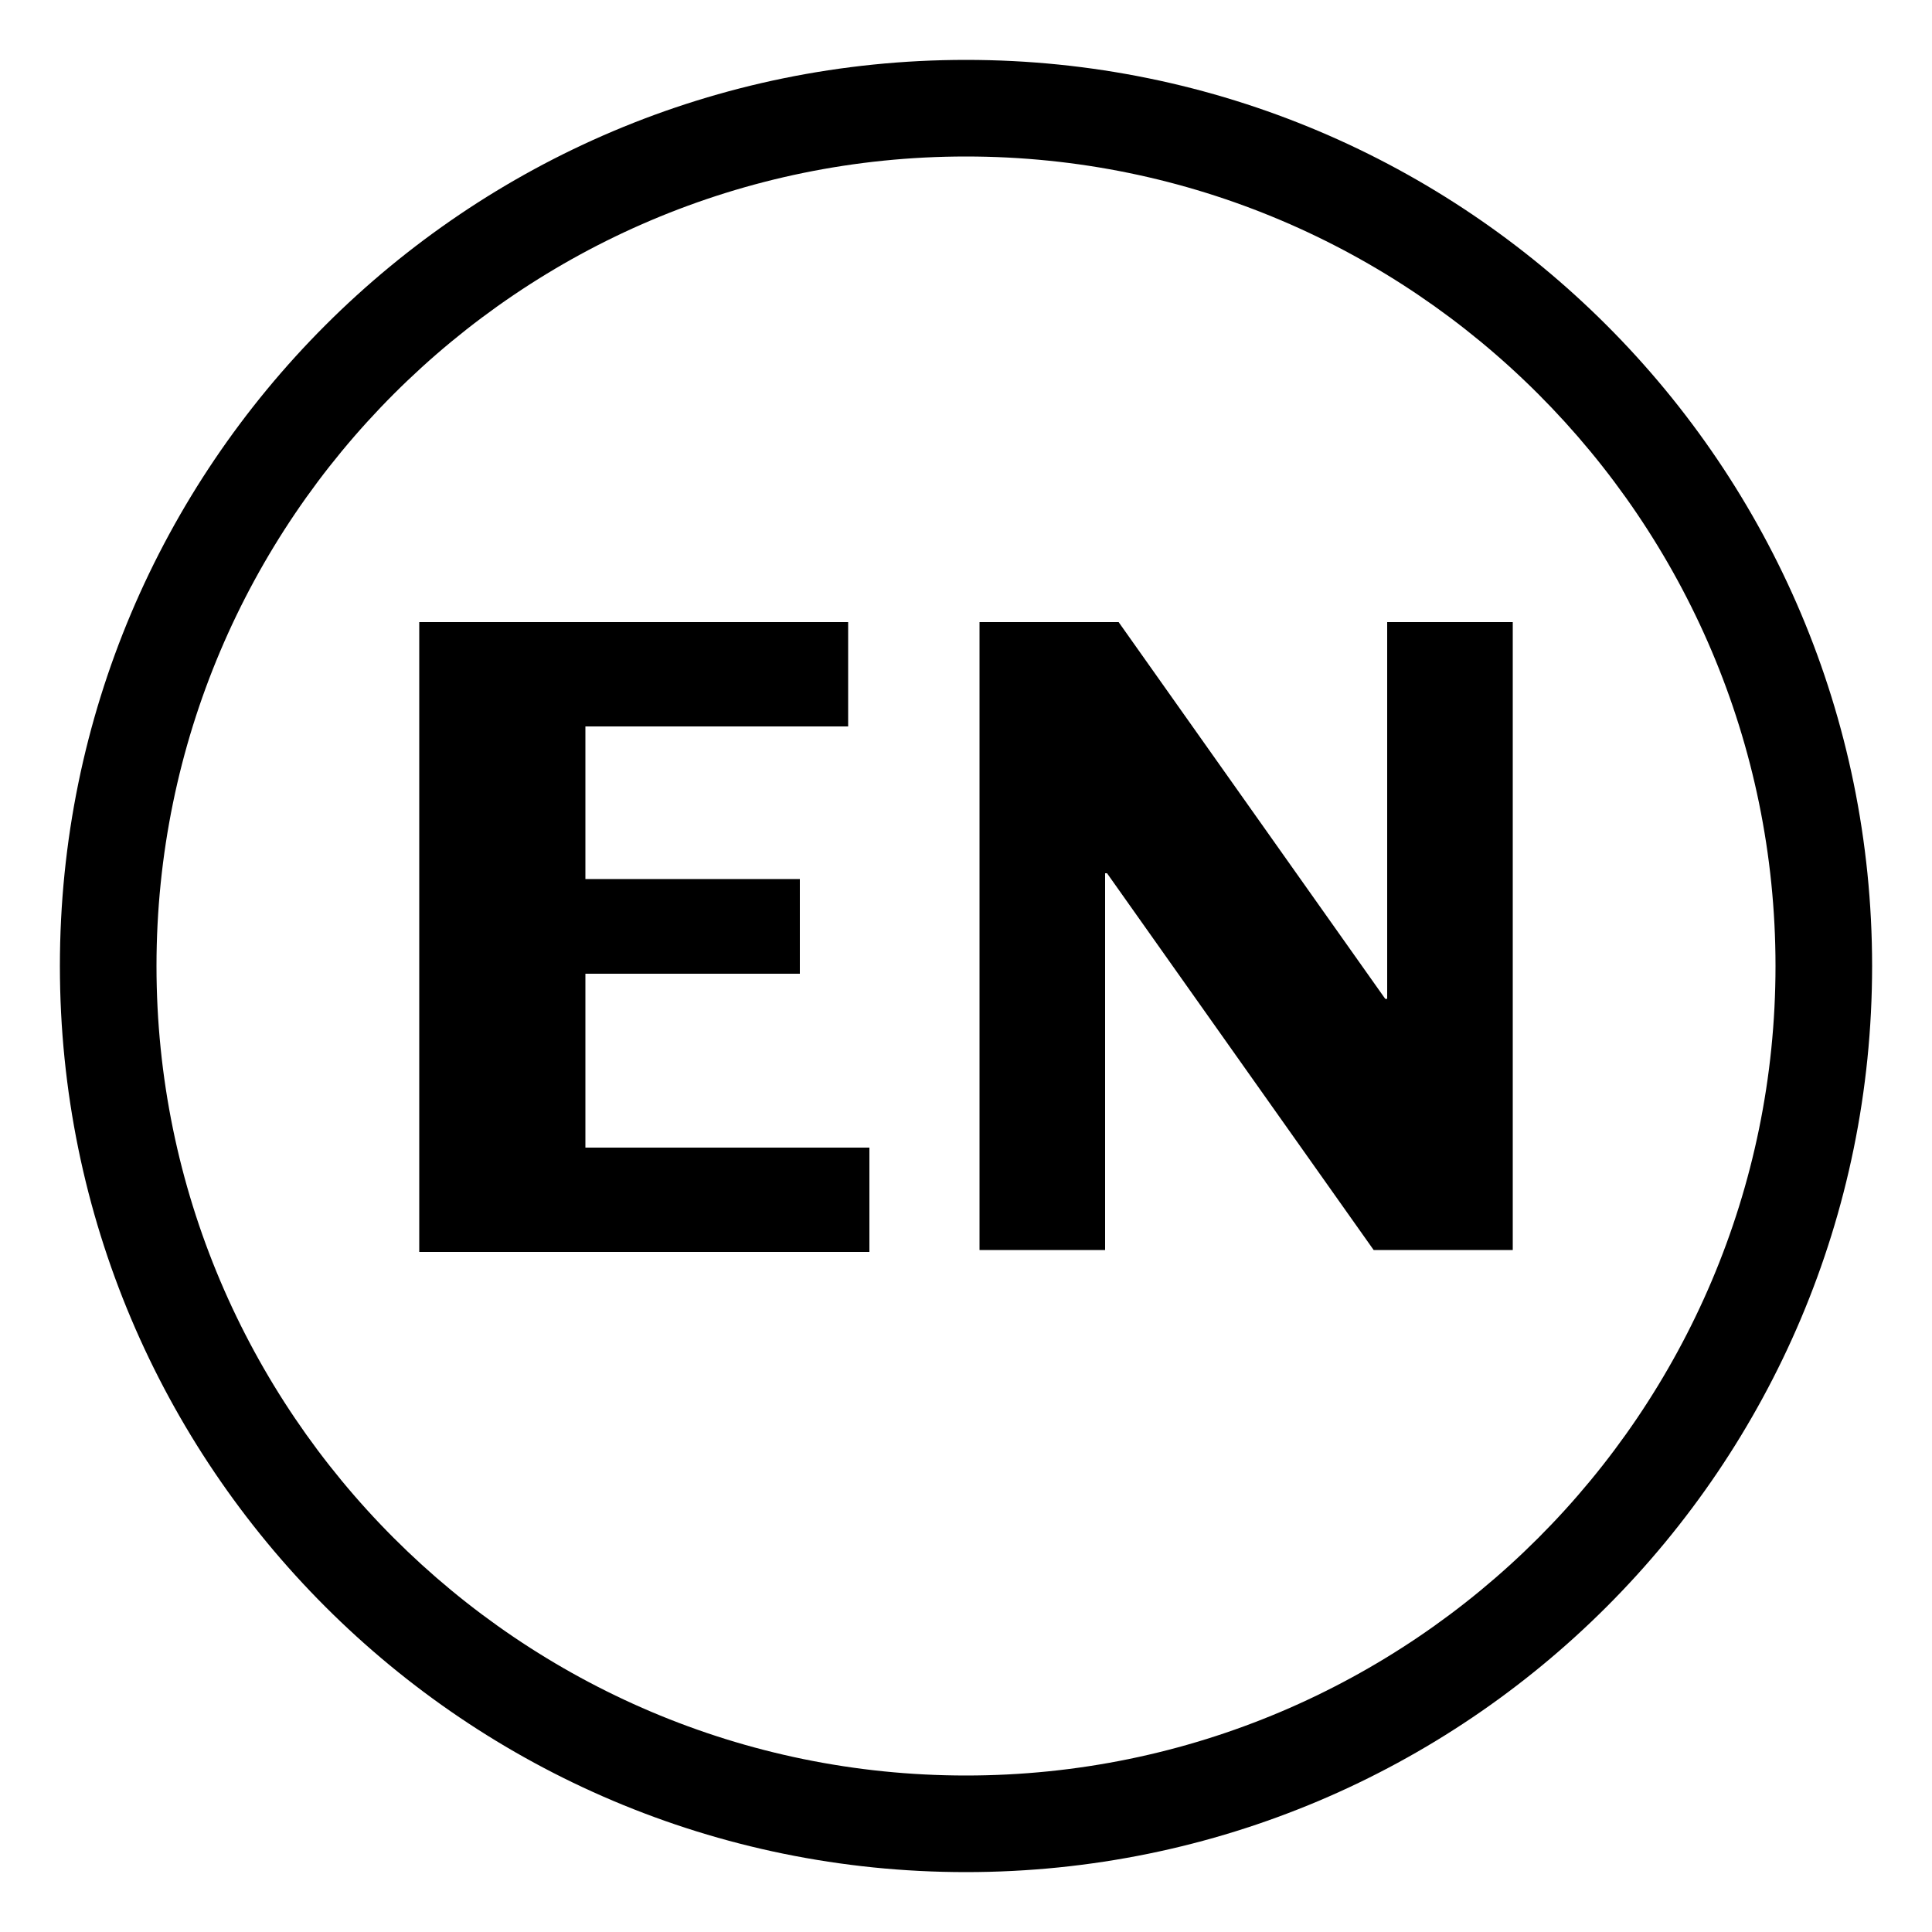
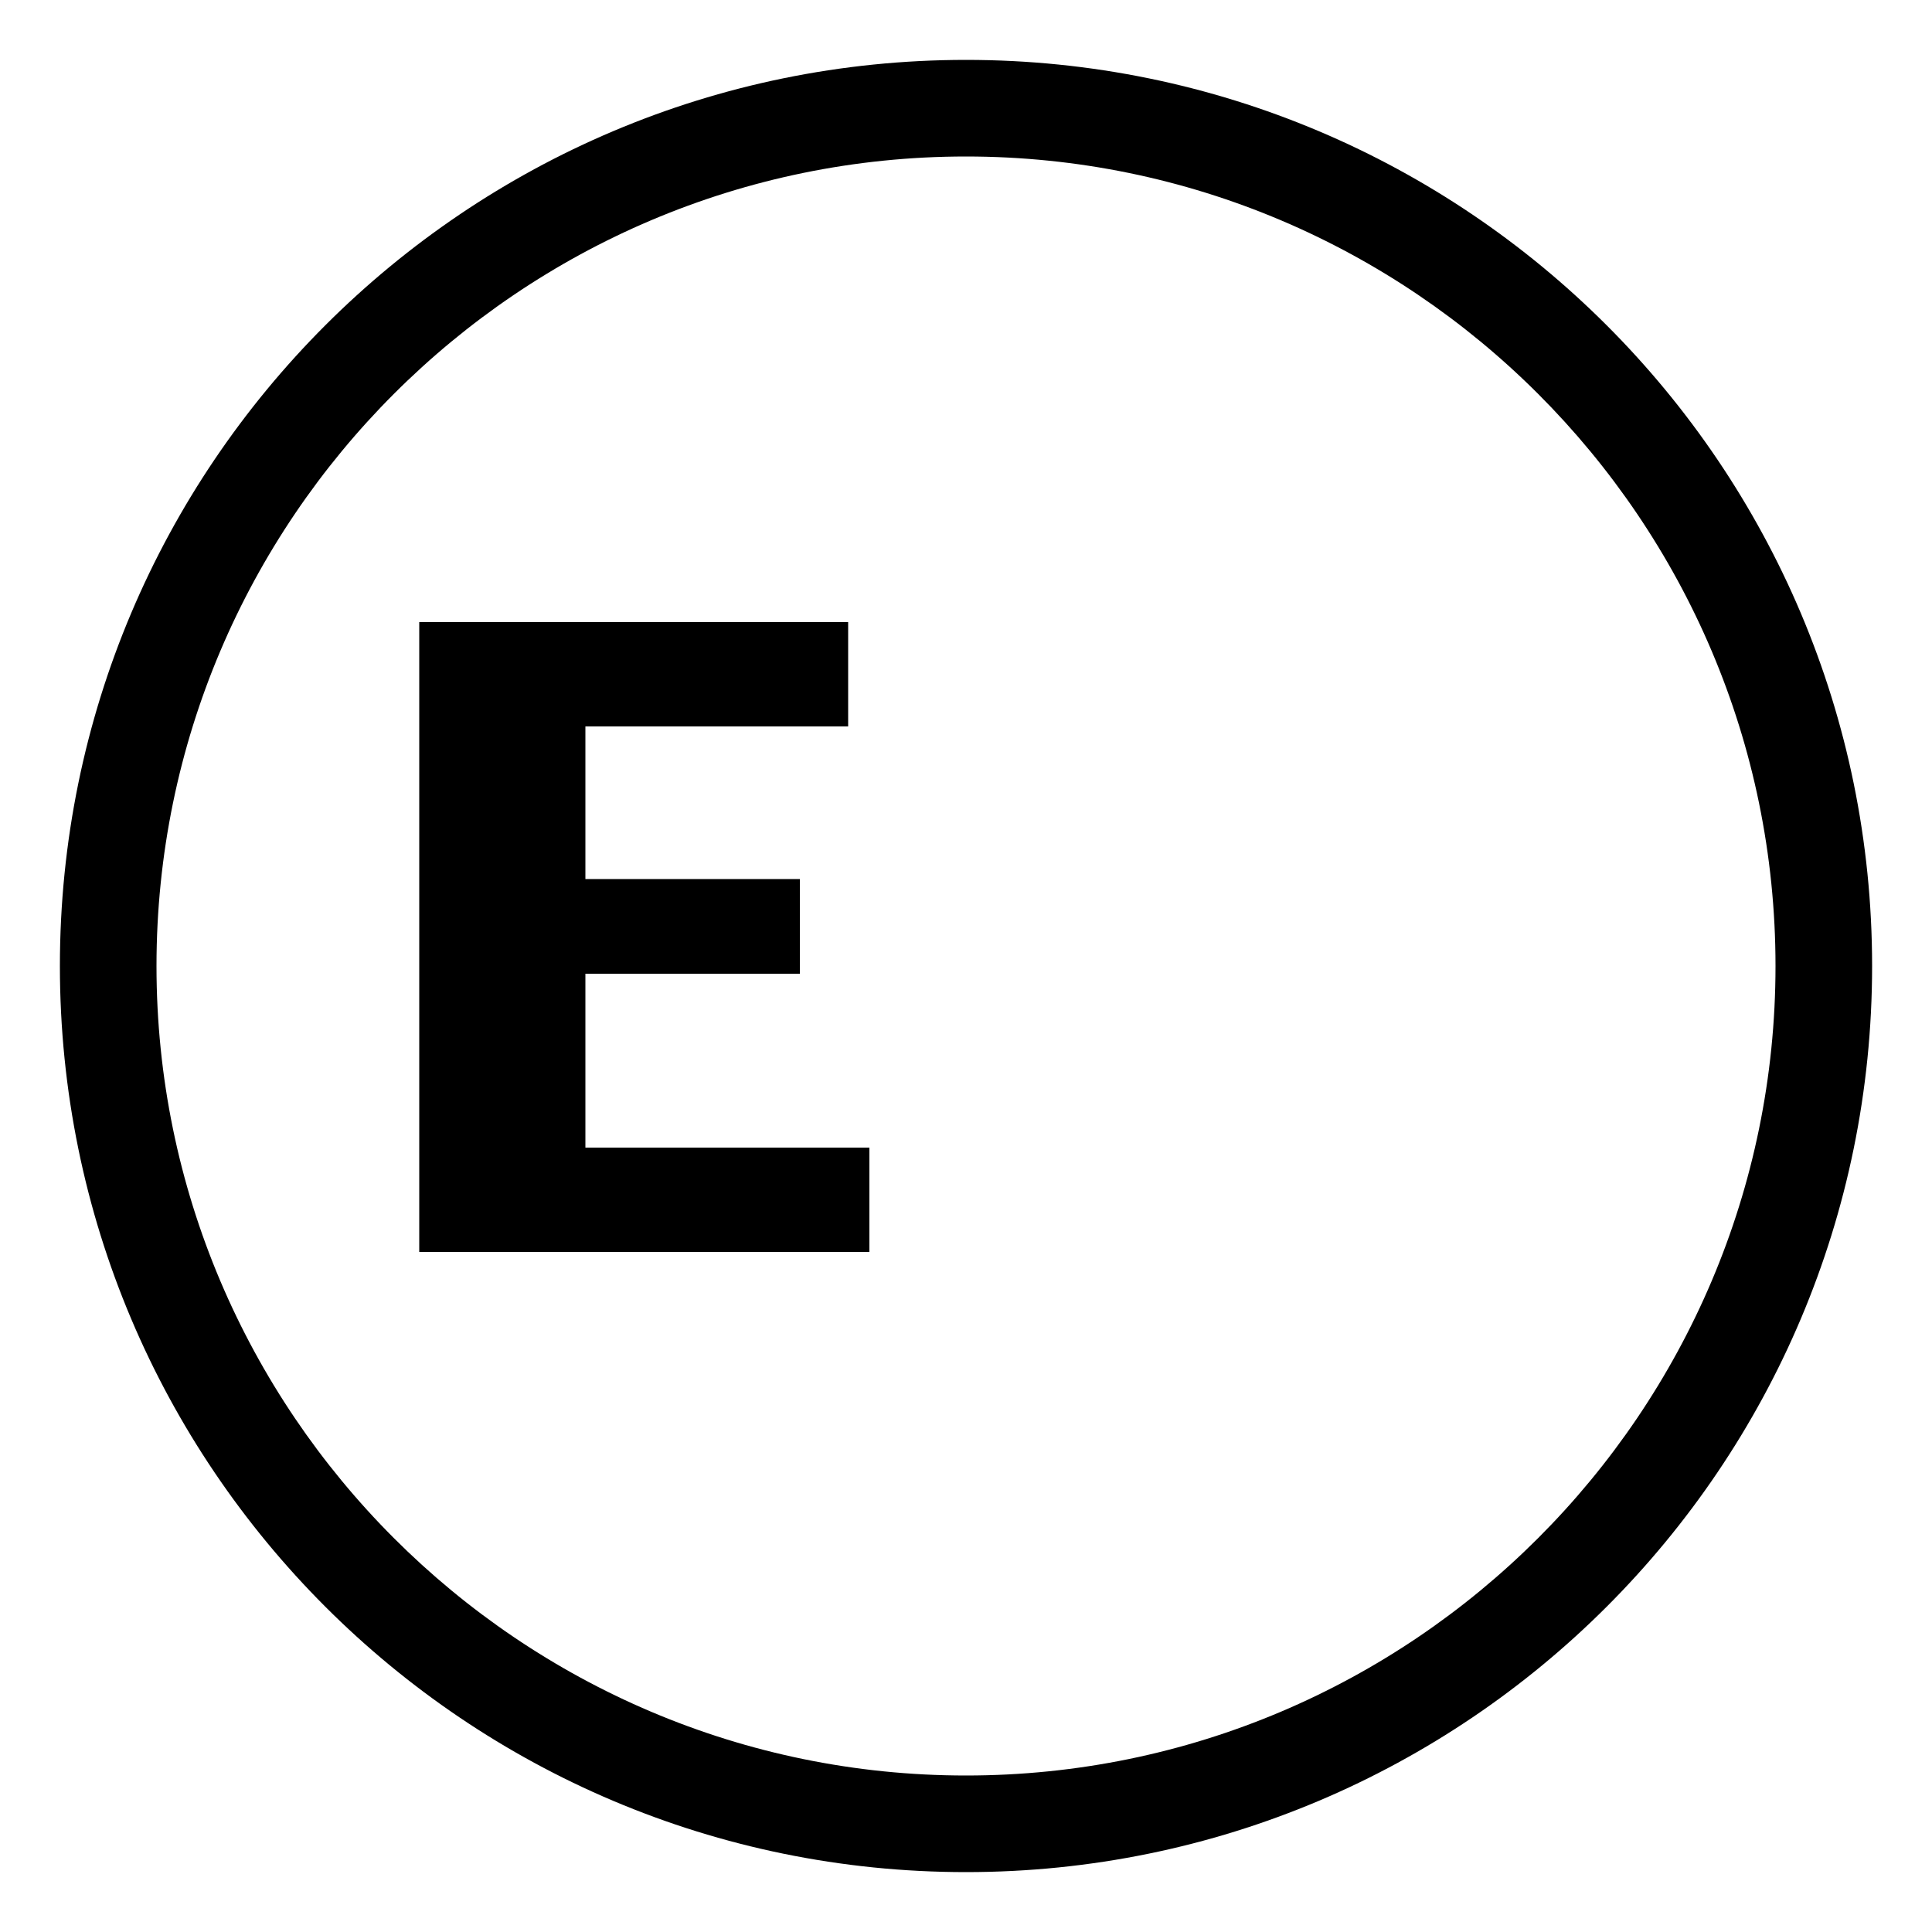
<svg xmlns="http://www.w3.org/2000/svg" version="1.1" id="图层_1" x="0px" y="0px" viewBox="0 0 100 100" style="enable-background:new 0 0 100 100;" xml:space="preserve">
  <path d="M50,96.9c-25.9,0-46.9-21-46.9-46.9c0-25.9,21-46.9,46.9-46.9s46.9,21,46.9,46.9C96.9,75.9,75.9,96.9,50,96.9z M50,8.1  C26.9,8.1,8.1,26.9,8.1,50c0,23.1,18.8,41.9,41.9,41.9S91.9,73.1,91.9,50C91.9,26.9,73.1,8.1,50,8.1z" />
  <g>
    <path d="M21.7,32.2h22.2v5.4H30.3v7.9h11.1v4.9H30.3v9H45v5.4H21.7V32.2z" />
-     <path d="M50.7,32.2h7.2l13.8,19.5h0.1V32.2h6.5v32.5h-7.2L57.3,45.2h-0.1v19.5h-6.5V32.2z" />
  </g>
</svg>